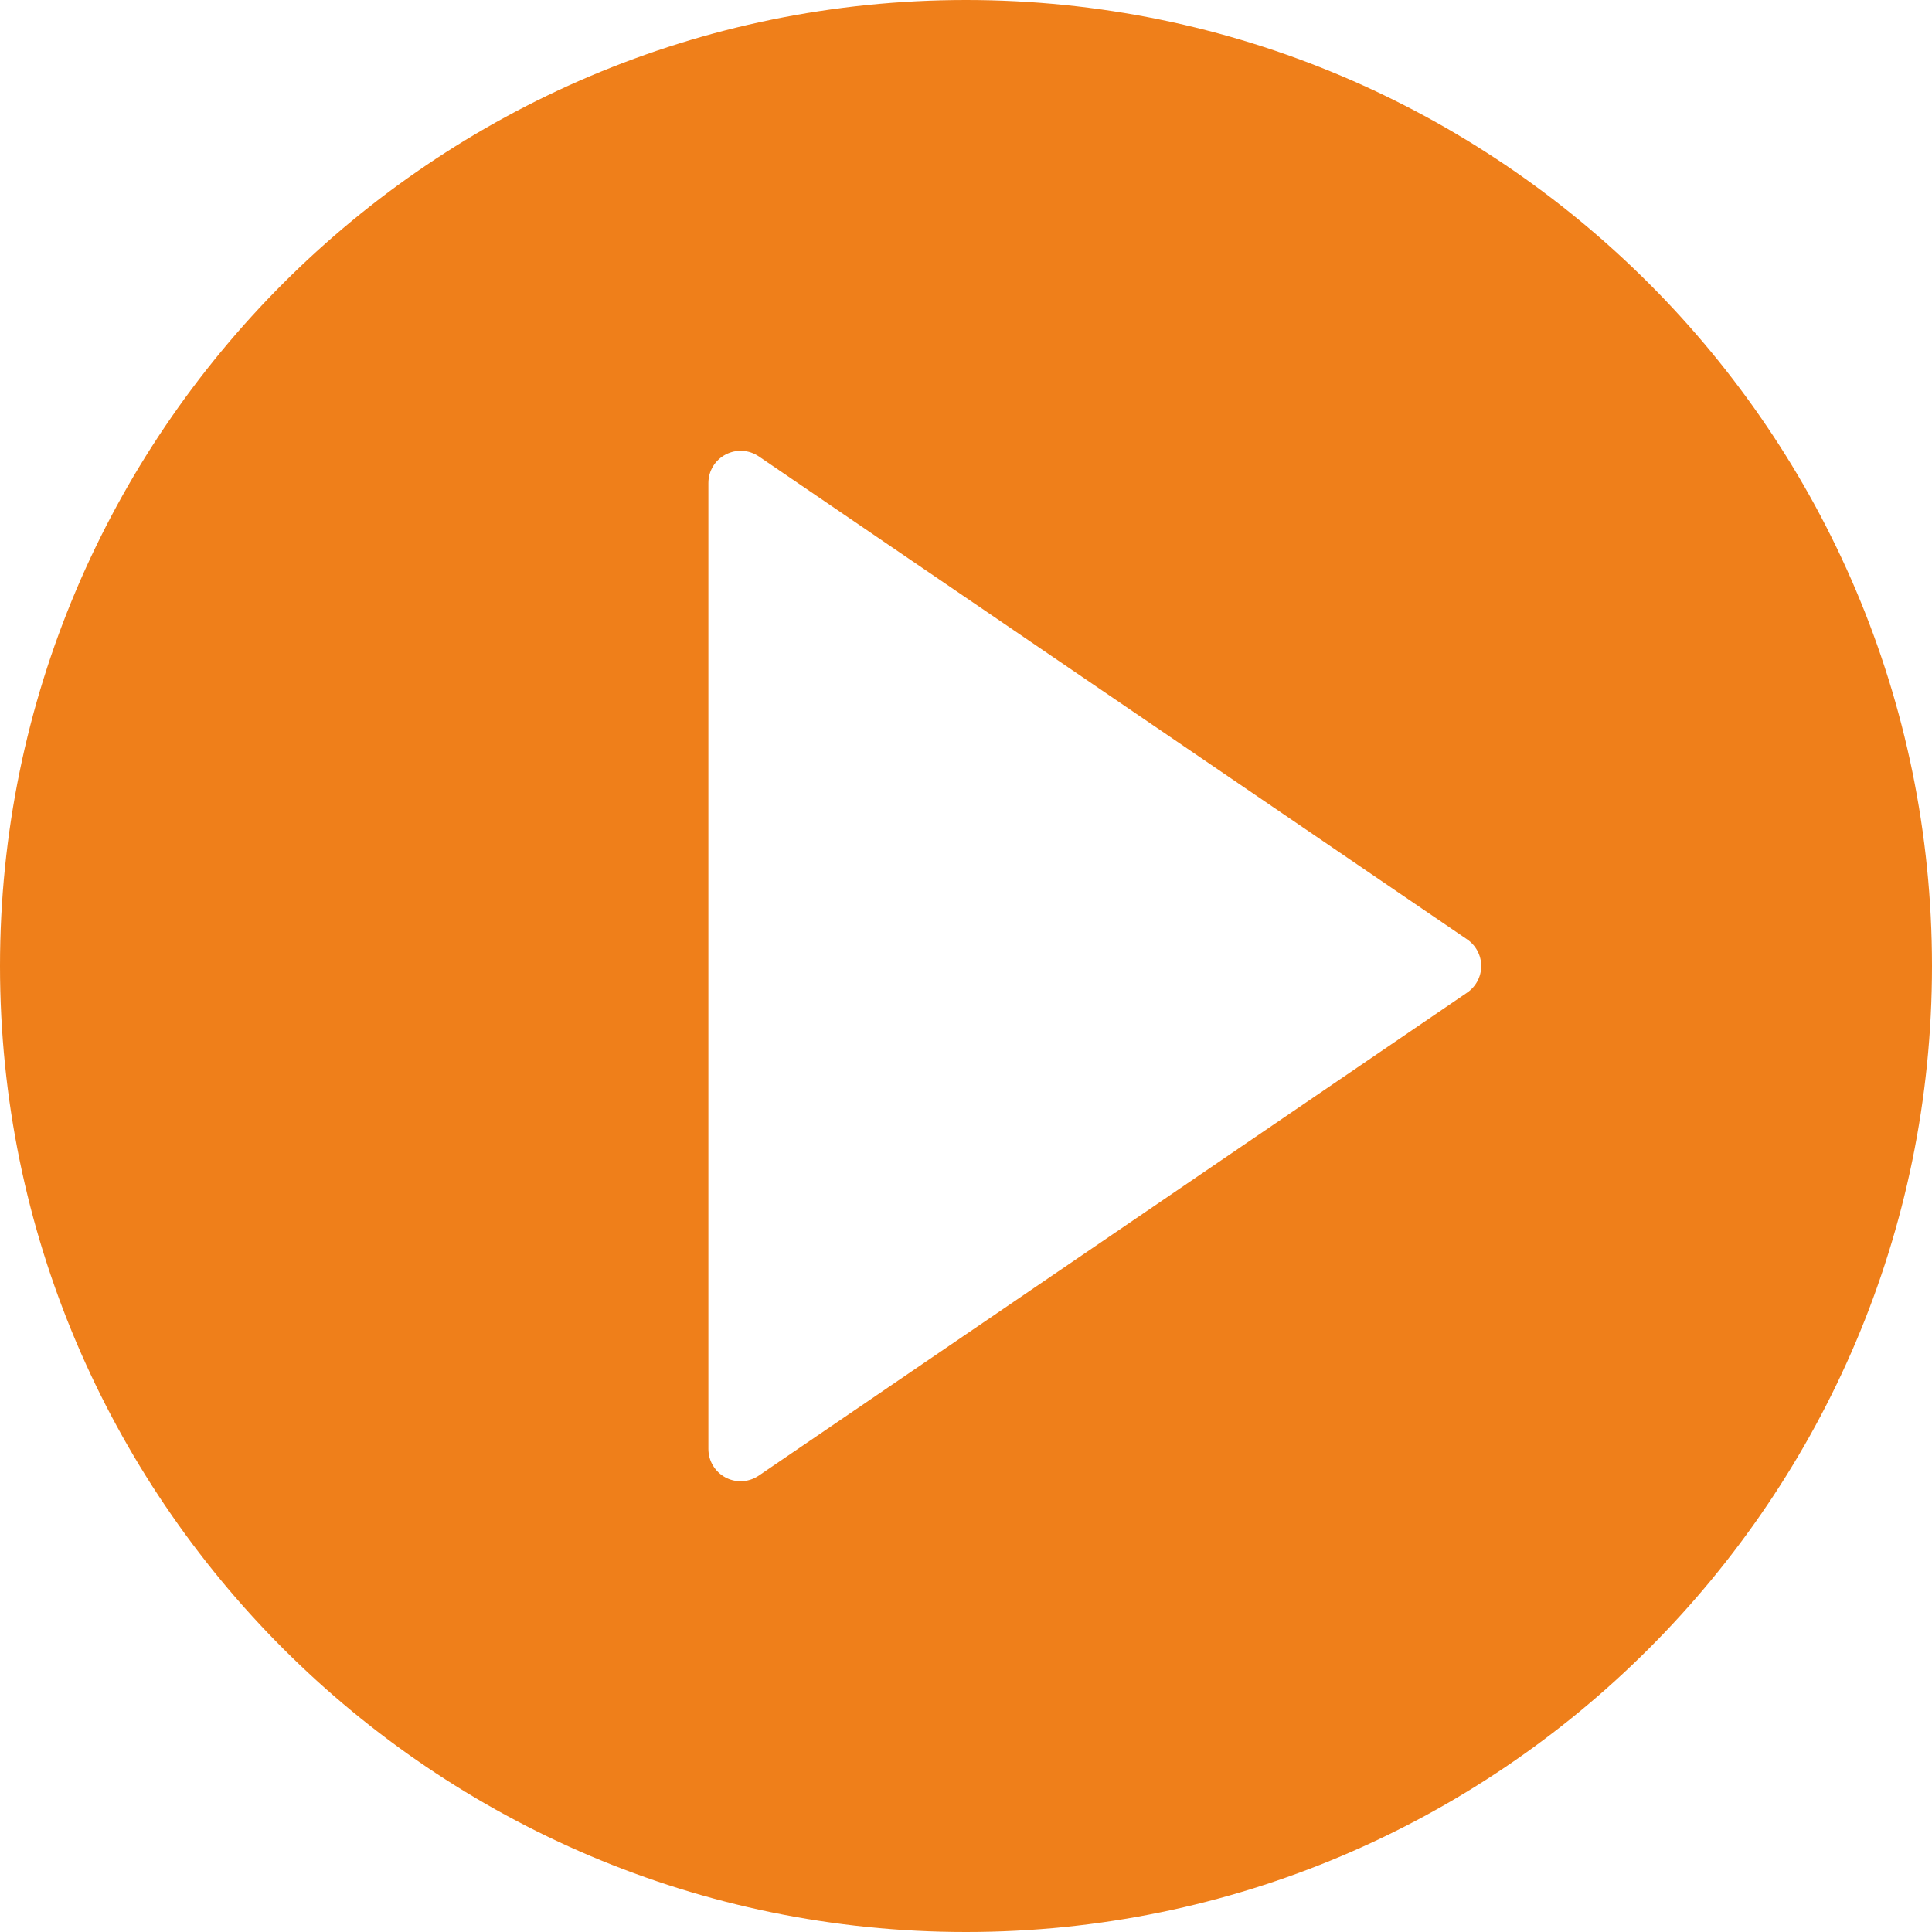
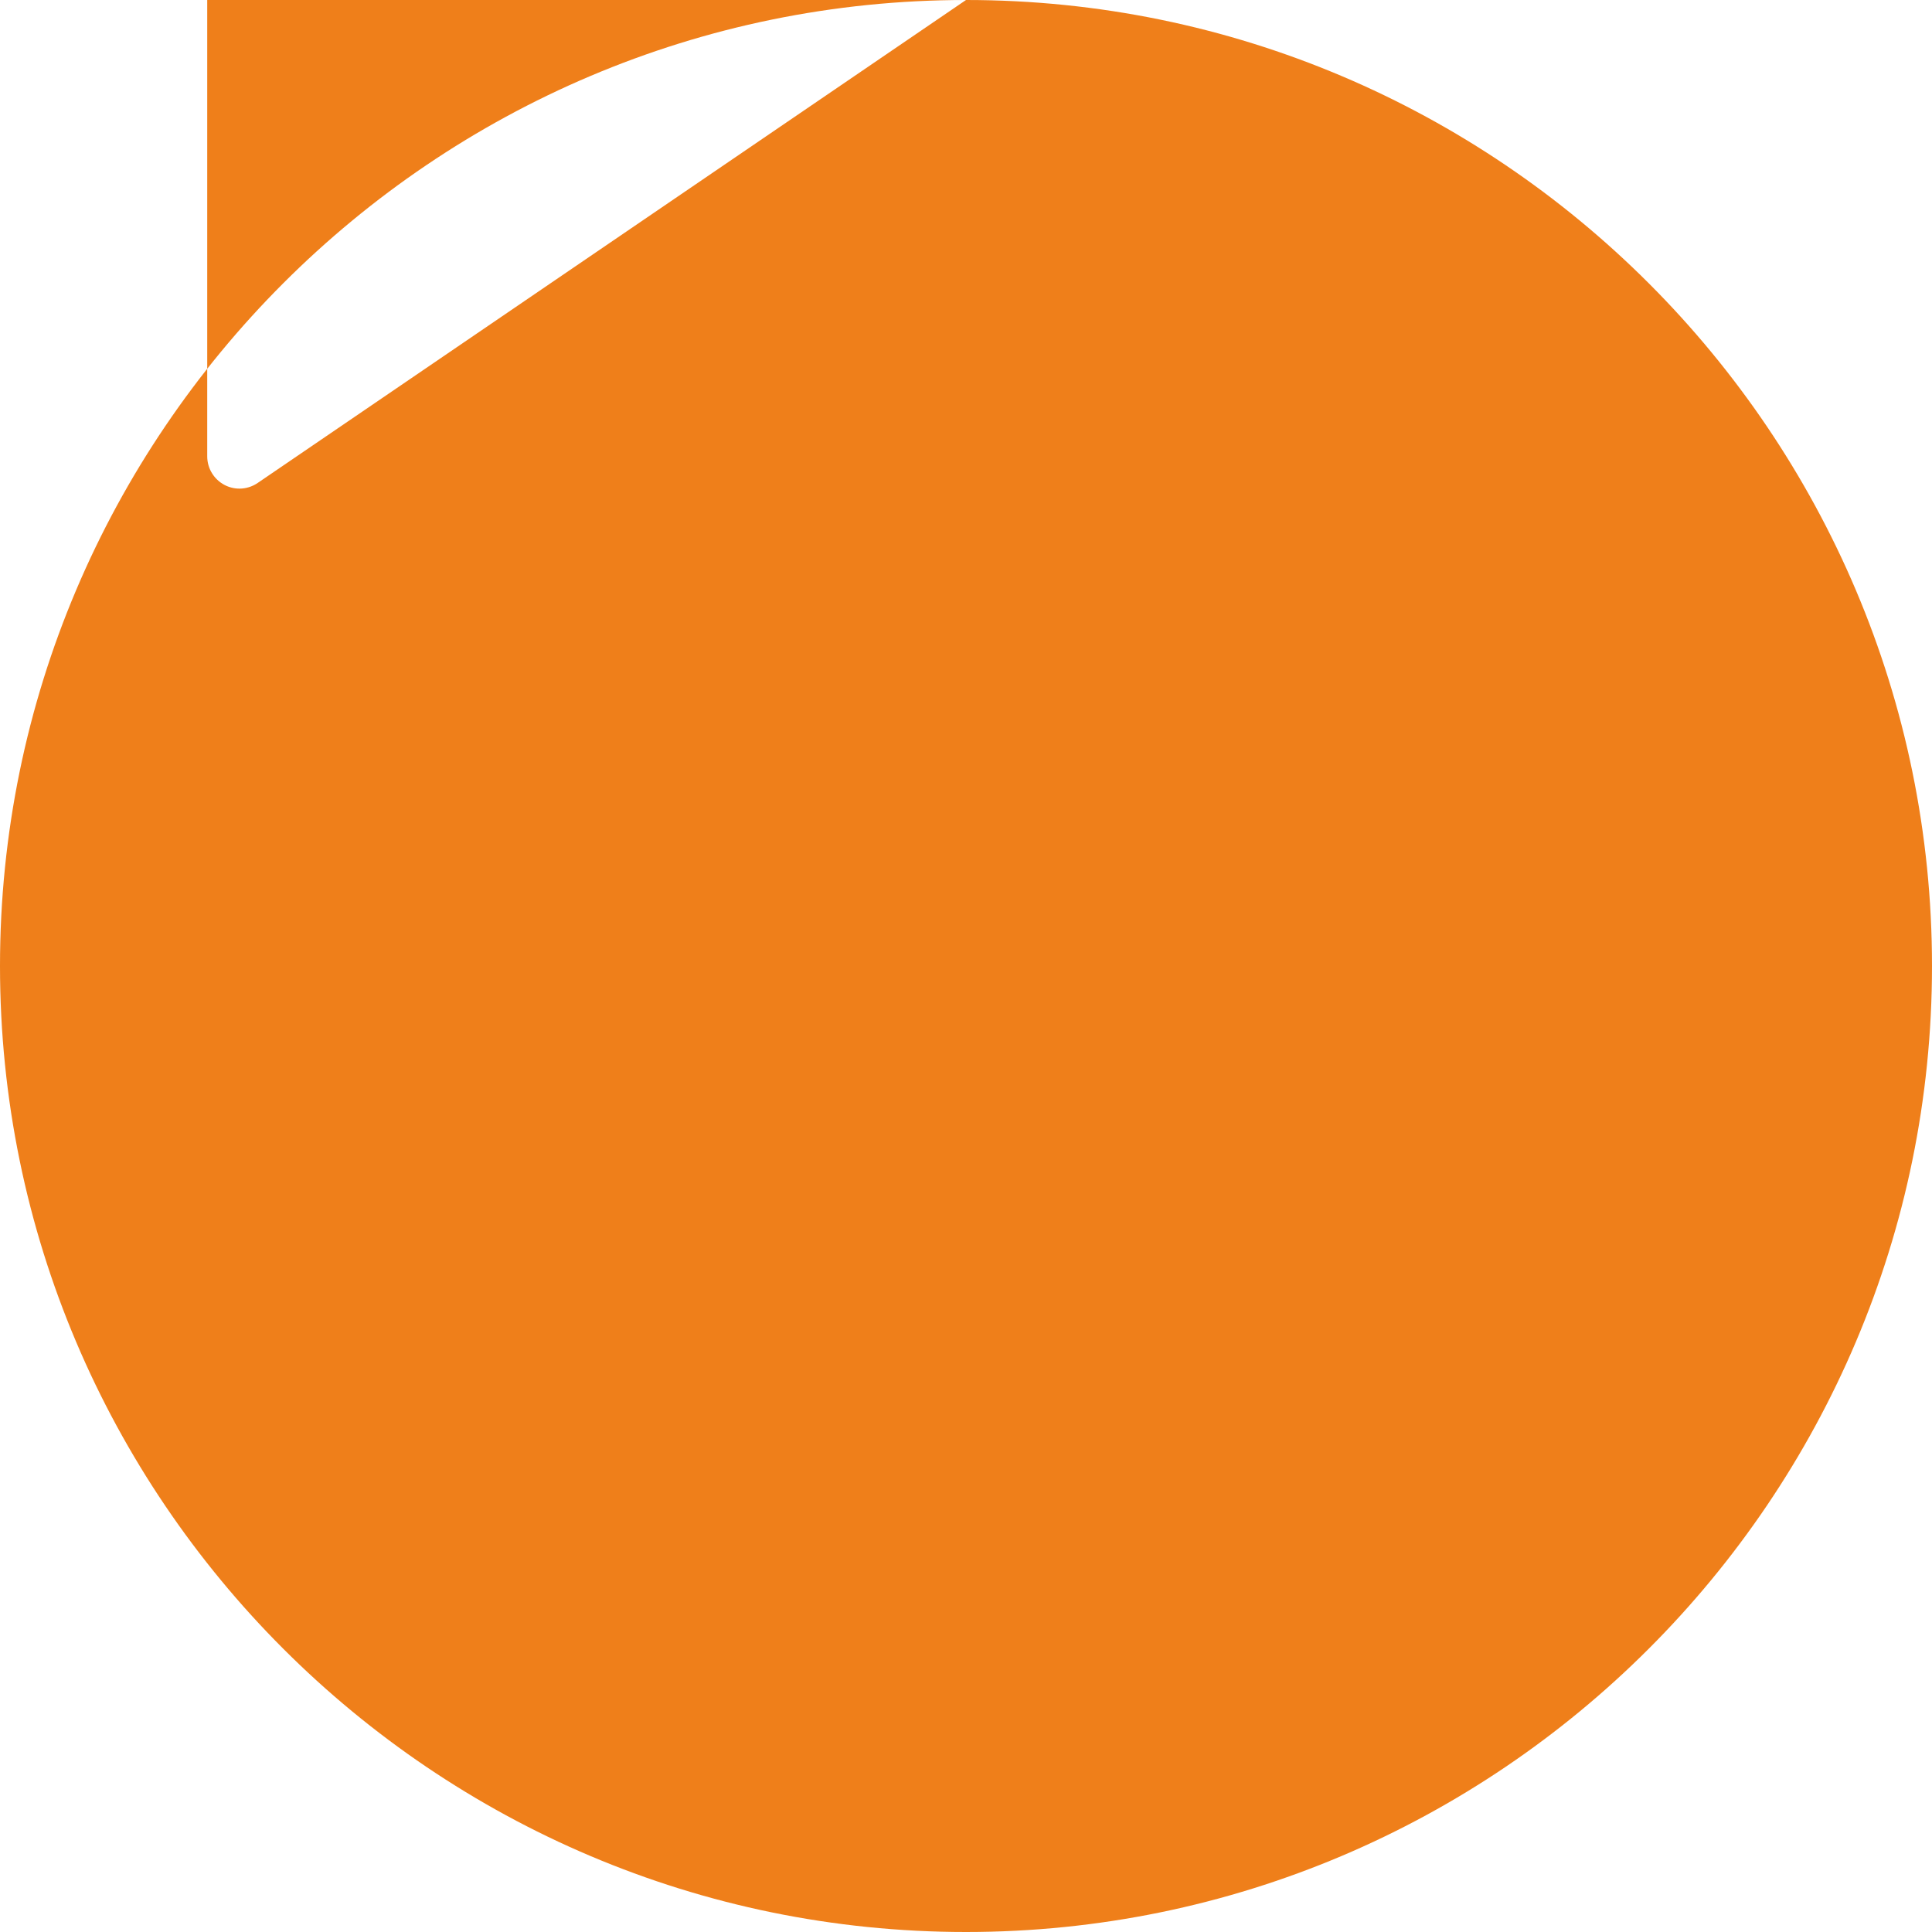
<svg xmlns="http://www.w3.org/2000/svg" xml:space="preserve" width="610mm" height="610mm" style="shape-rendering:geometricPrecision; text-rendering:geometricPrecision; image-rendering:optimizeQuality; fill-rule:evenodd; clip-rule:evenodd" viewBox="0 0 26496 26496">
  <defs>
    <style type="text/css">  .fil0 {fill:#EF7F1A}  </style>
  </defs>
  <g id="Слой_x0020_1">
    <g id="_2089201135968">
-       <path class="fil0" d="M13248 0c-7305,0 -13248,5943 -13248,13248 0,7305 5943,13248 13248,13248 7305,0 13248,-5943 13248,-13248 0,-7305 -5943,-13248 -13248,-13248zm6873 13613l-9715 6624c-75,51 -162,77 -249,77 -71,0 -142,-17 -206,-51 -145,-77 -236,-227 -236,-391l0 -13248c0,-164 91,-314 236,-390 145,-77 319,-67 455,25l9715 6624c120,82 193,219 193,365 0,146 -73,283 -193,365z" />
+       <path class="fil0" d="M13248 0c-7305,0 -13248,5943 -13248,13248 0,7305 5943,13248 13248,13248 7305,0 13248,-5943 13248,-13248 0,-7305 -5943,-13248 -13248,-13248zl-9715 6624c-75,51 -162,77 -249,77 -71,0 -142,-17 -206,-51 -145,-77 -236,-227 -236,-391l0 -13248c0,-164 91,-314 236,-390 145,-77 319,-67 455,25l9715 6624c120,82 193,219 193,365 0,146 -73,283 -193,365z" />
      <g> </g>
      <g> </g>
      <g> </g>
      <g> </g>
      <g> </g>
      <g> </g>
      <g> </g>
      <g> </g>
      <g> </g>
      <g> </g>
      <g> </g>
      <g> </g>
      <g> </g>
      <g> </g>
      <g> </g>
    </g>
  </g>
</svg>